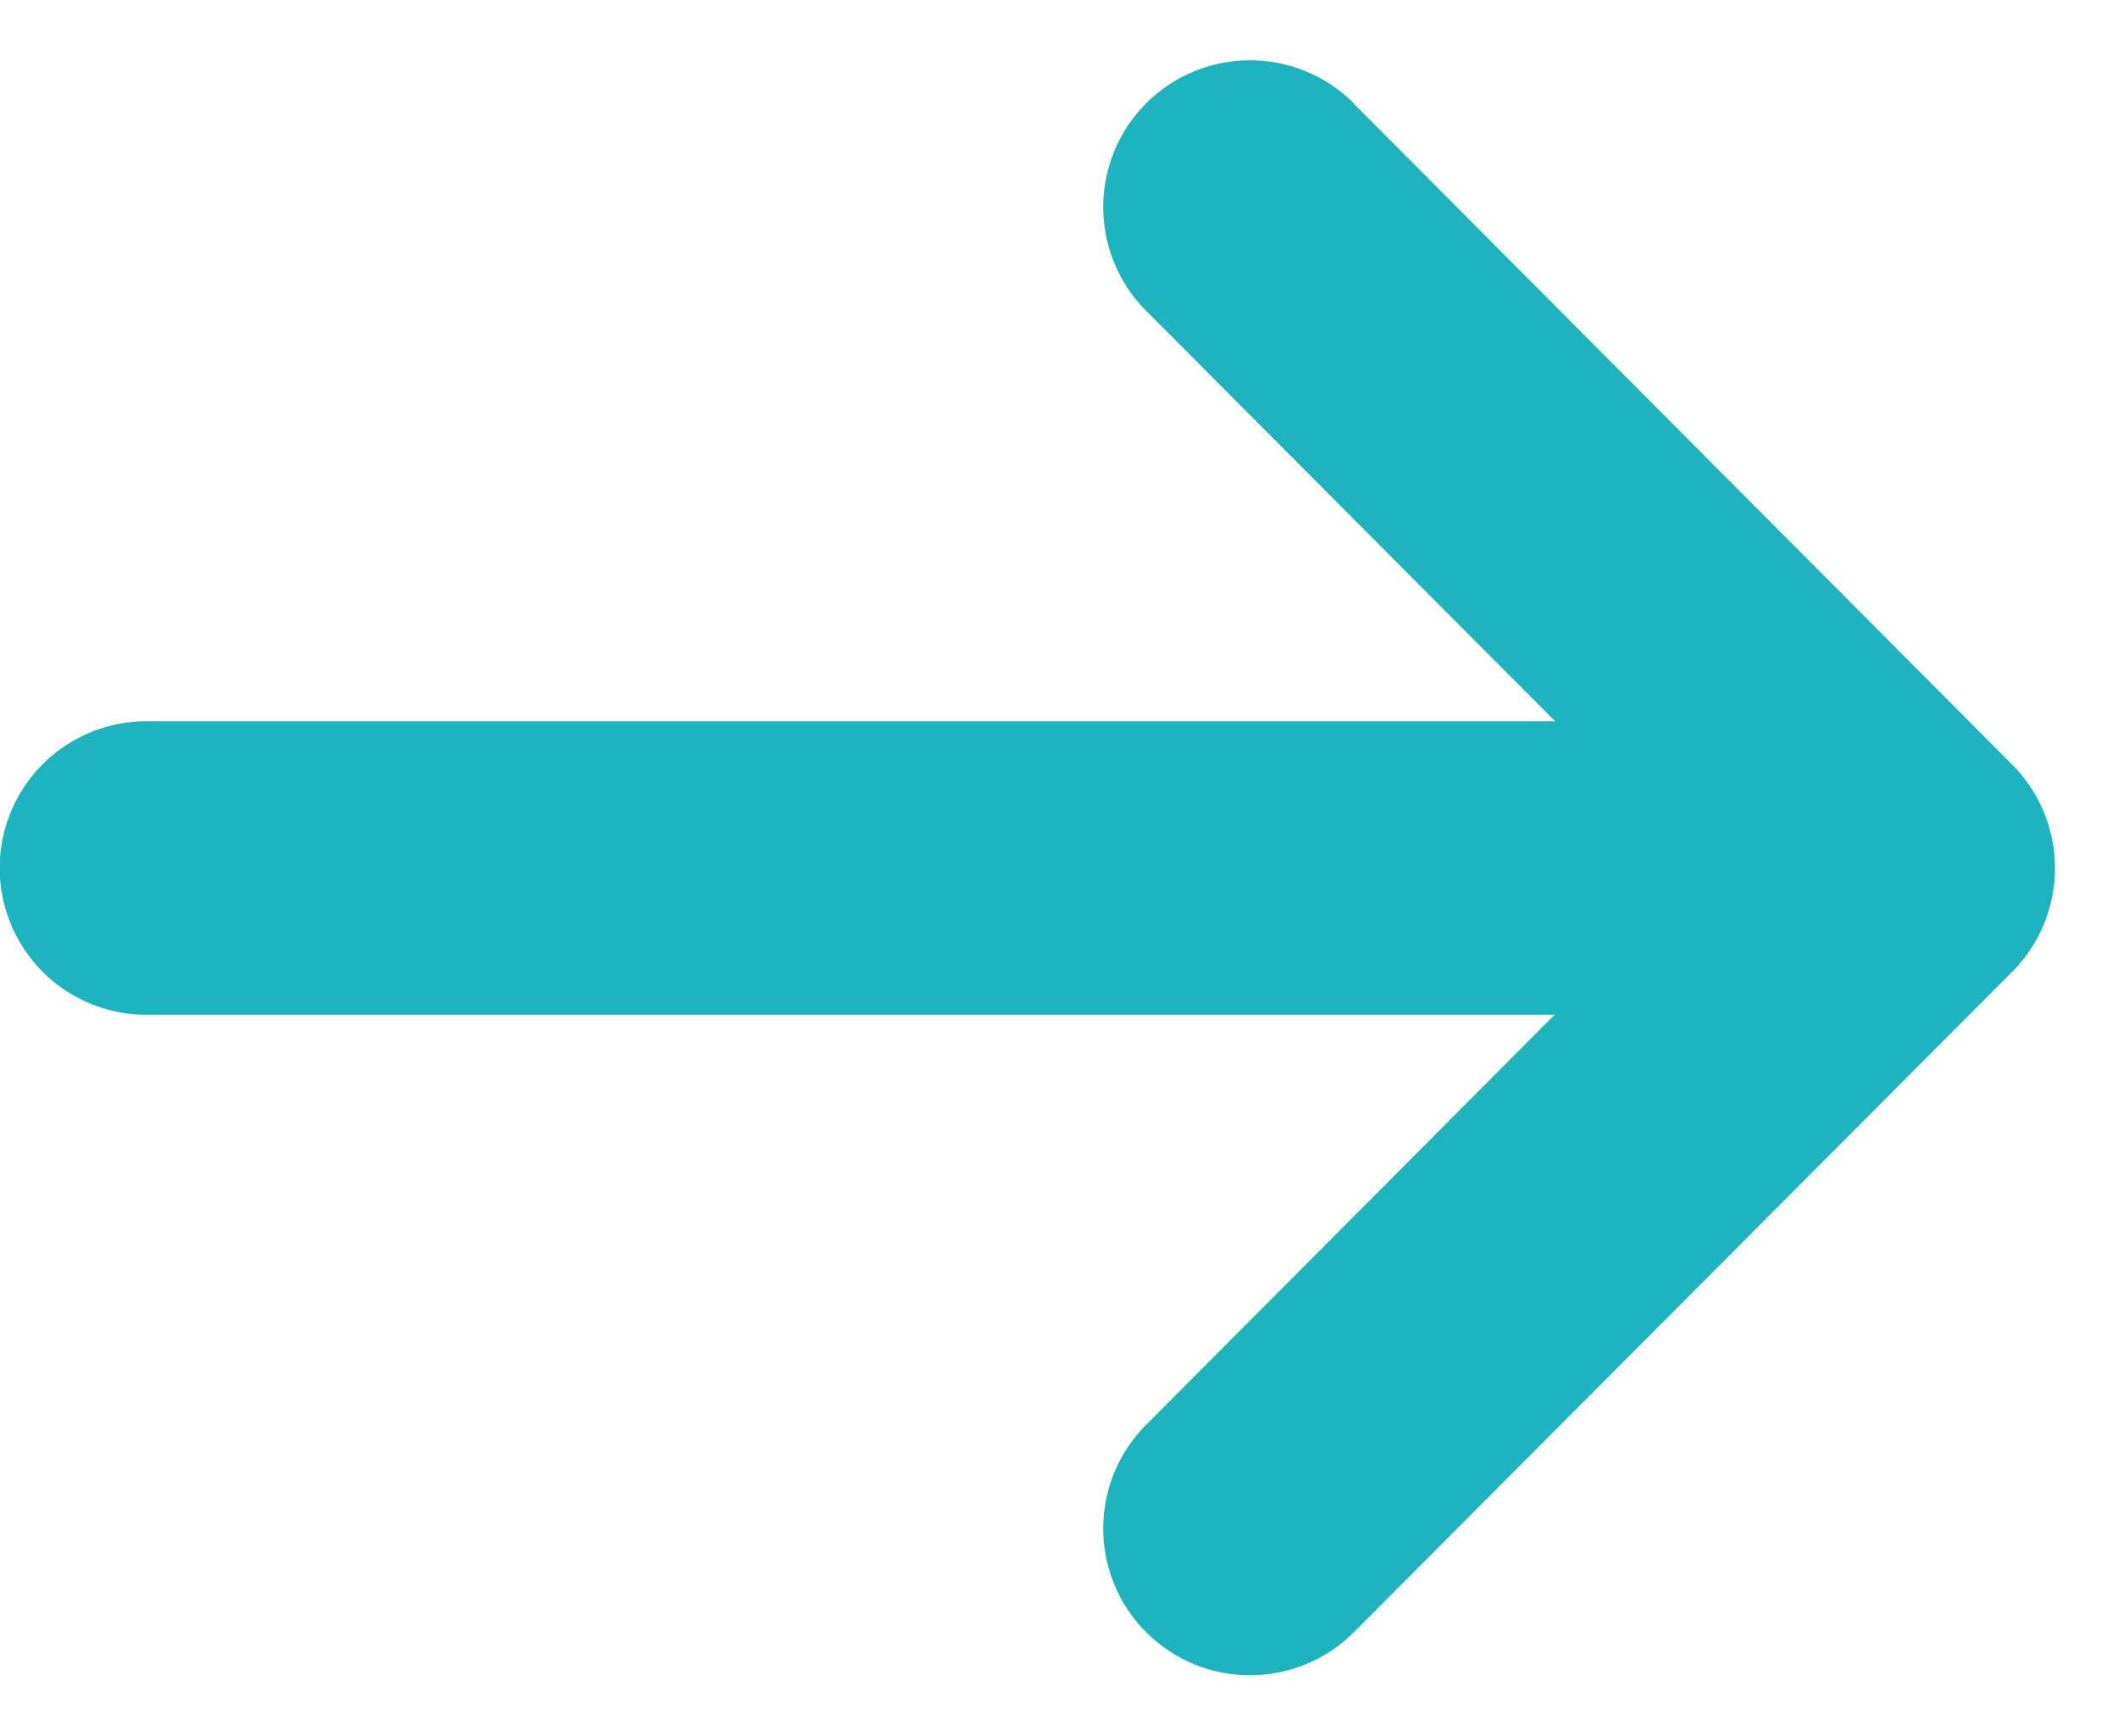
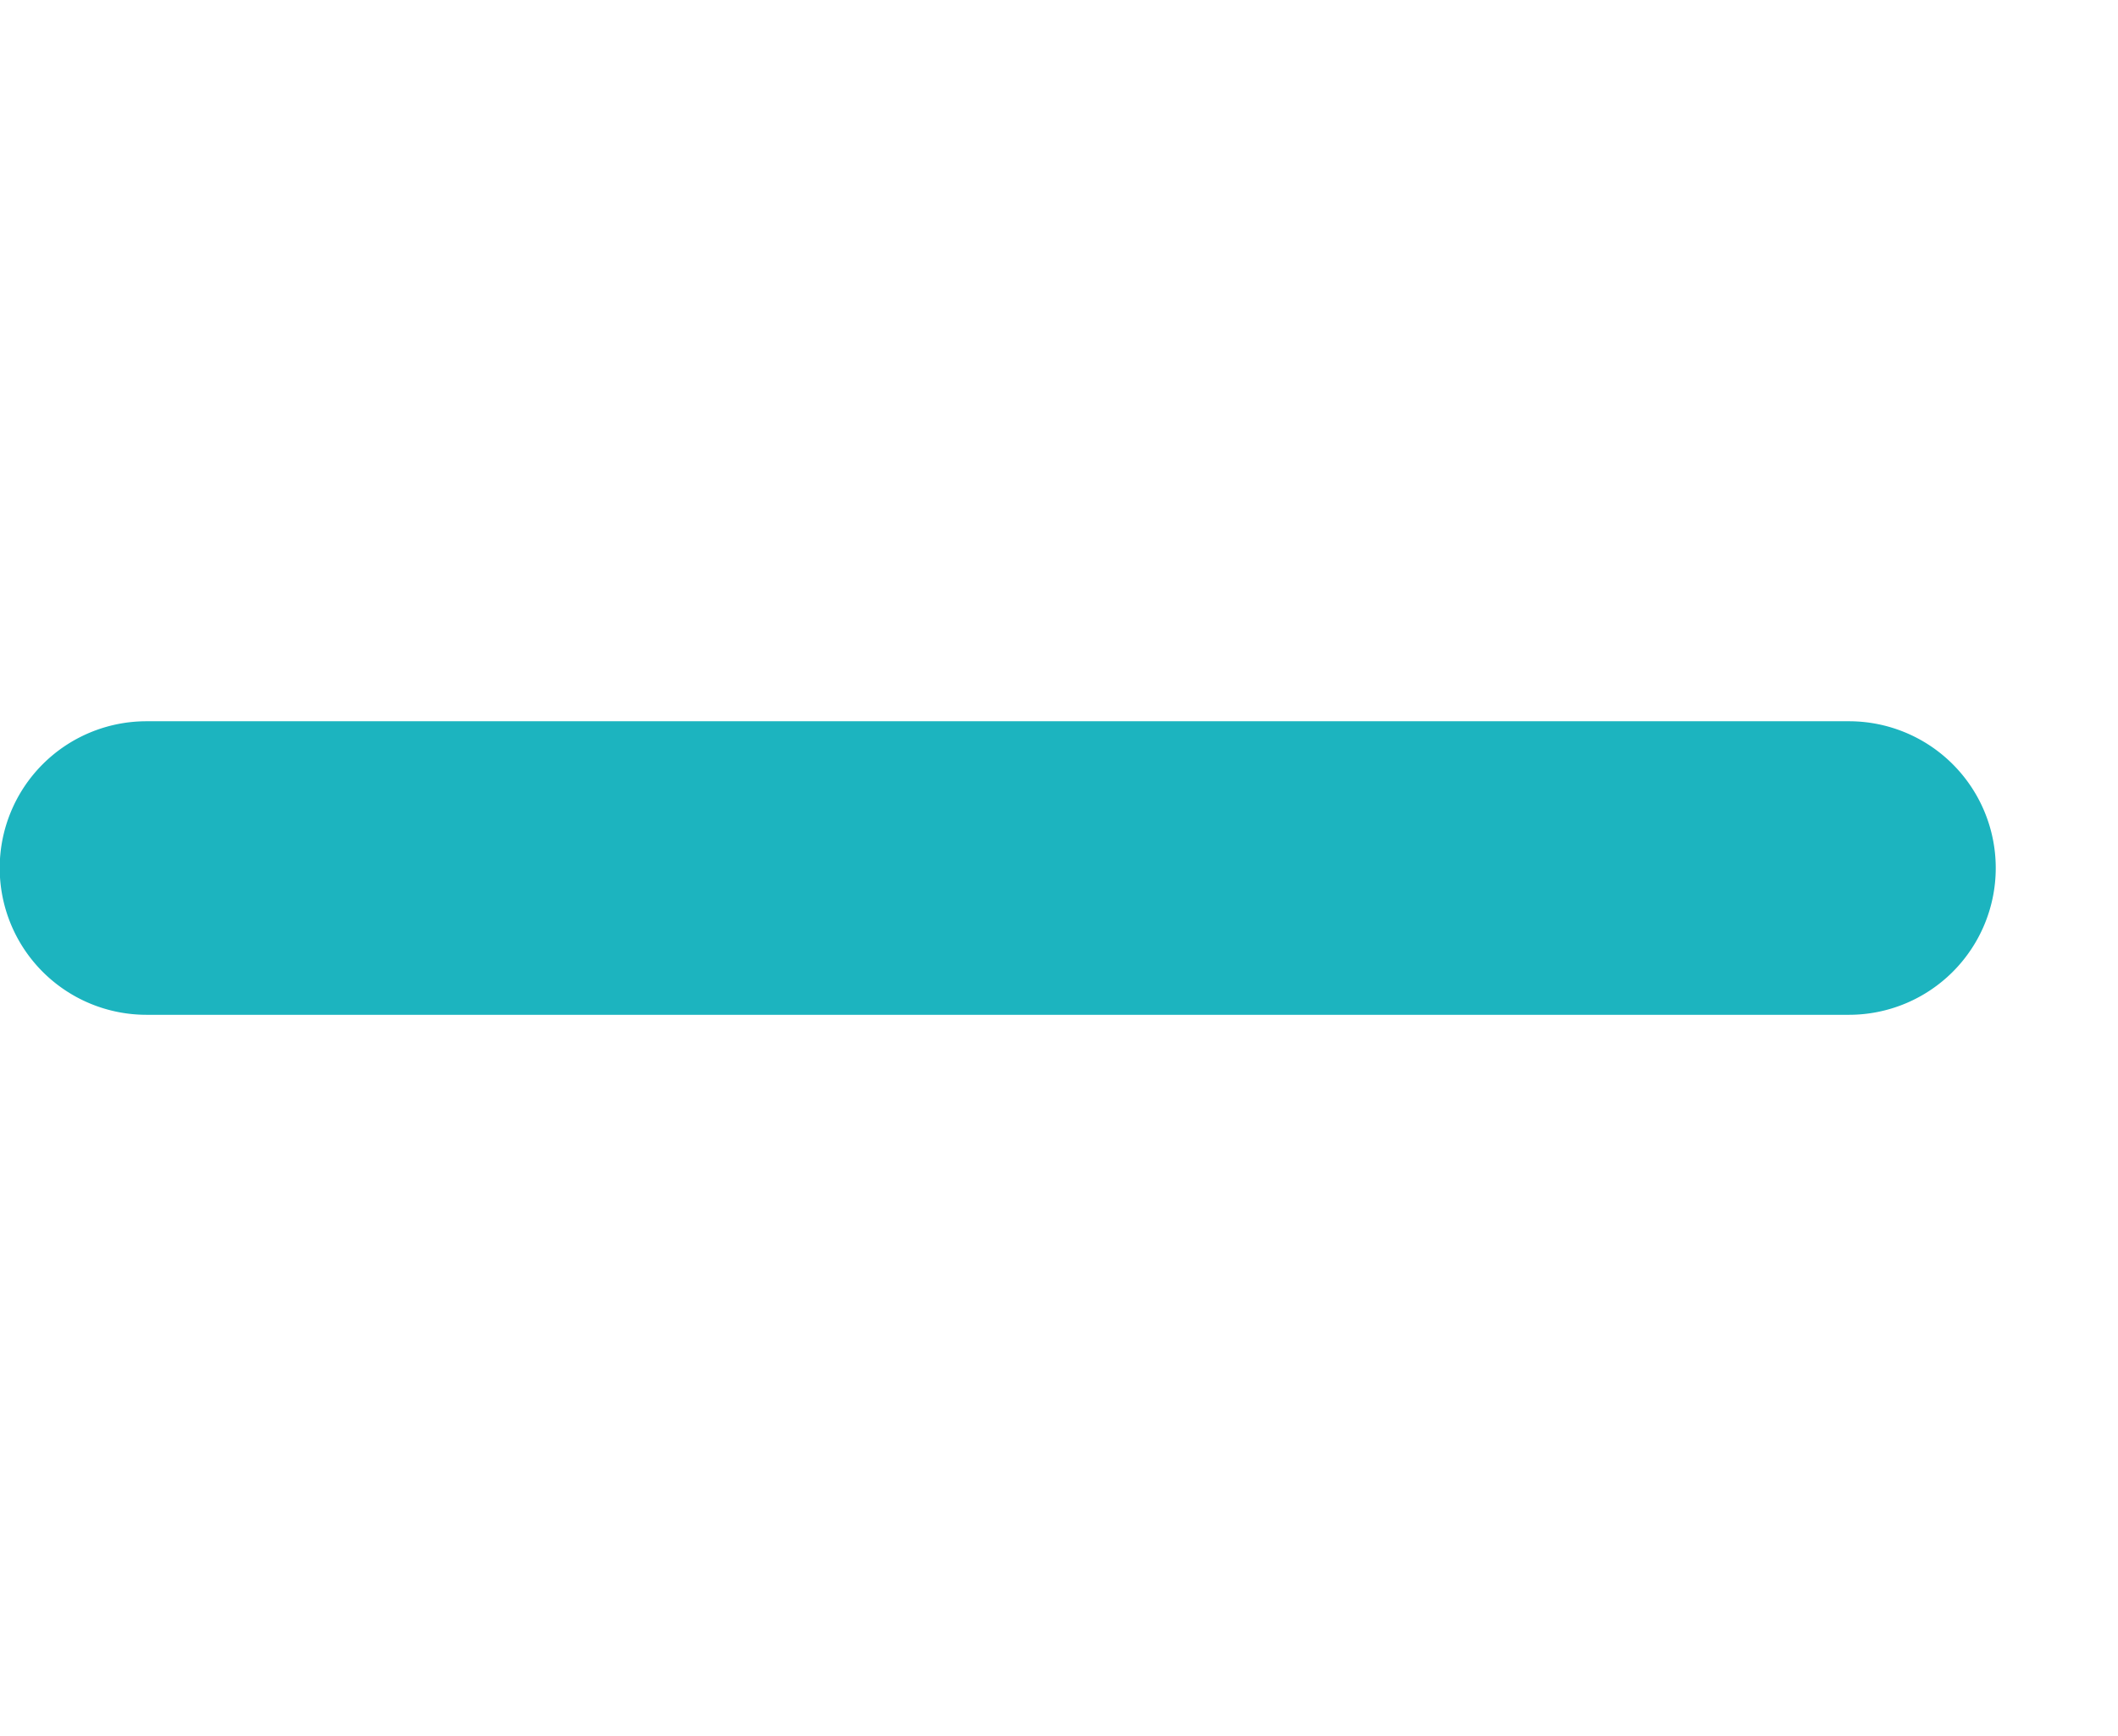
<svg xmlns="http://www.w3.org/2000/svg" width="14.431" height="11.828" viewBox="0 0 14.431 11.828">
  <g id="グループ_841" data-name="グループ 841" transform="translate(14.431 11.828) rotate(180)">
    <path id="パス_143" data-name="パス 143" d="M12.6,2H1A1,1,0,0,1,1,0H12.6a1,1,0,0,1,0,2Z" transform="translate(0.833 4.914)" fill="#1cb4bf" />
-     <path id="パス_144" data-name="パス 144" d="M7.364,8.364h0L1.01,8.352a1,1,0,0,1-1-1L0,1A1,1,0,1,1,2,1l.01,5.356,5.356.01a1,1,0,0,1,0,2Z" transform="translate(5.914 0) rotate(45)" fill="#1cb4bf" />
  </g>
</svg>